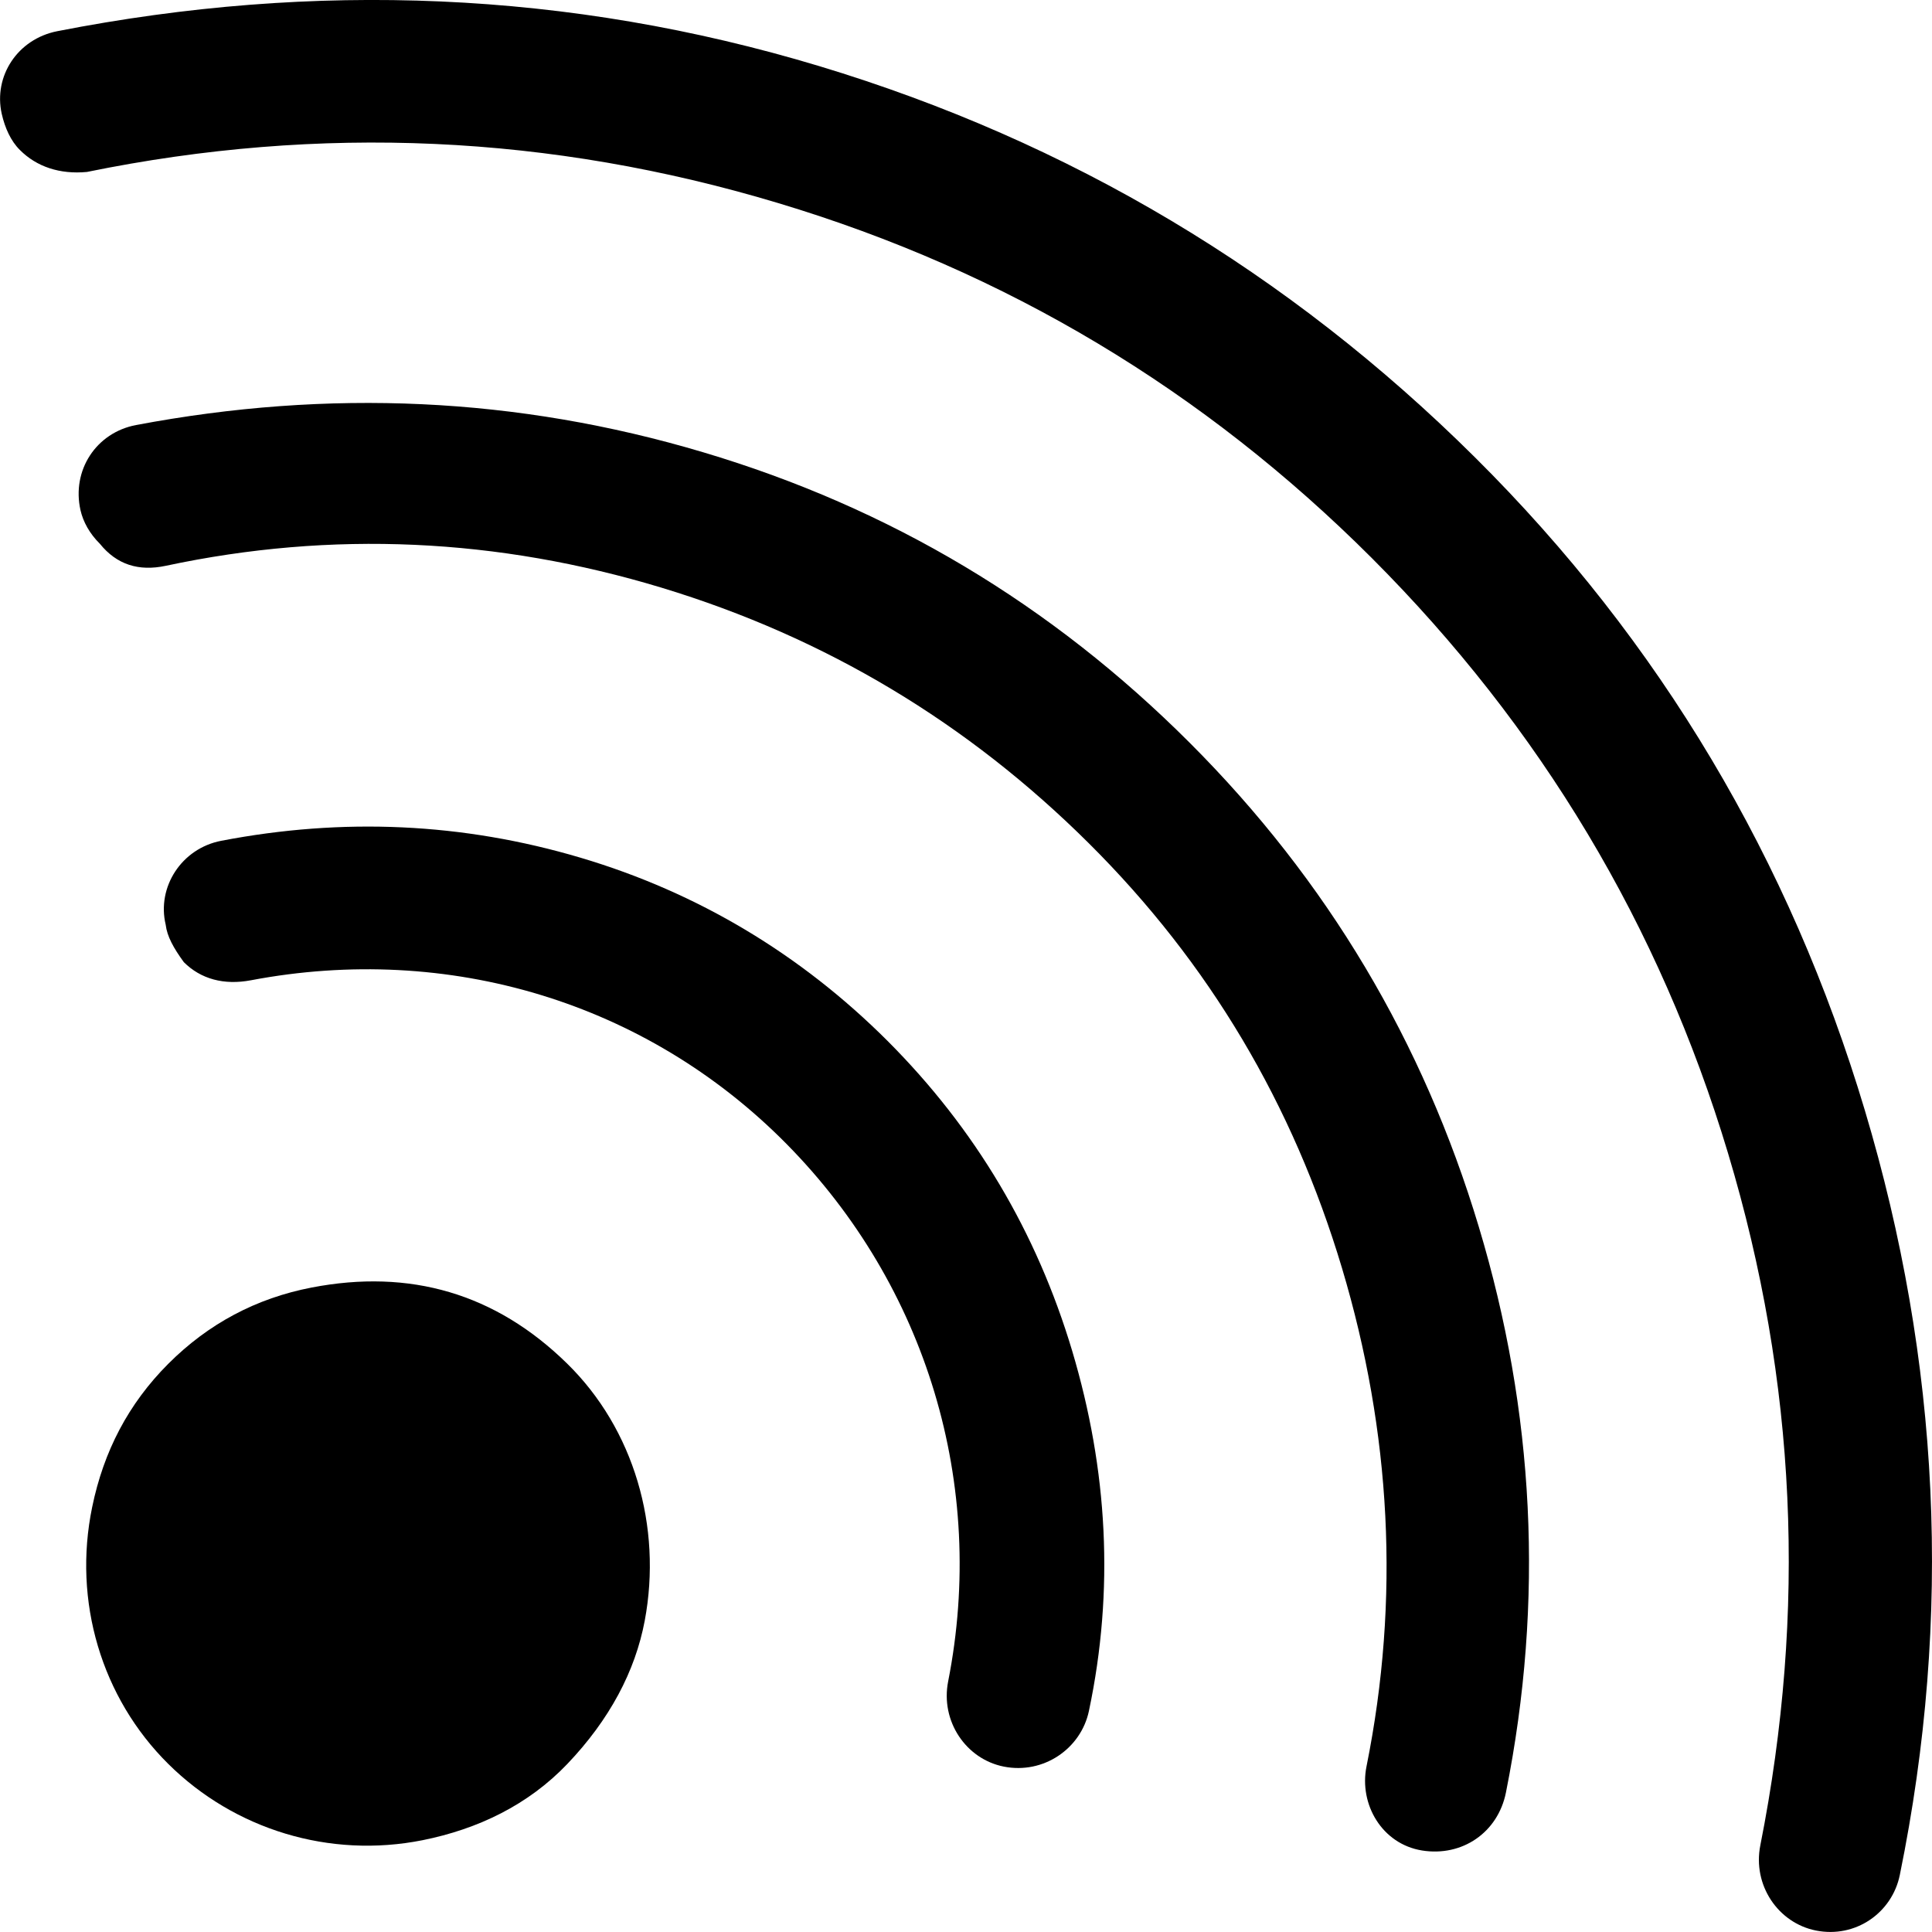
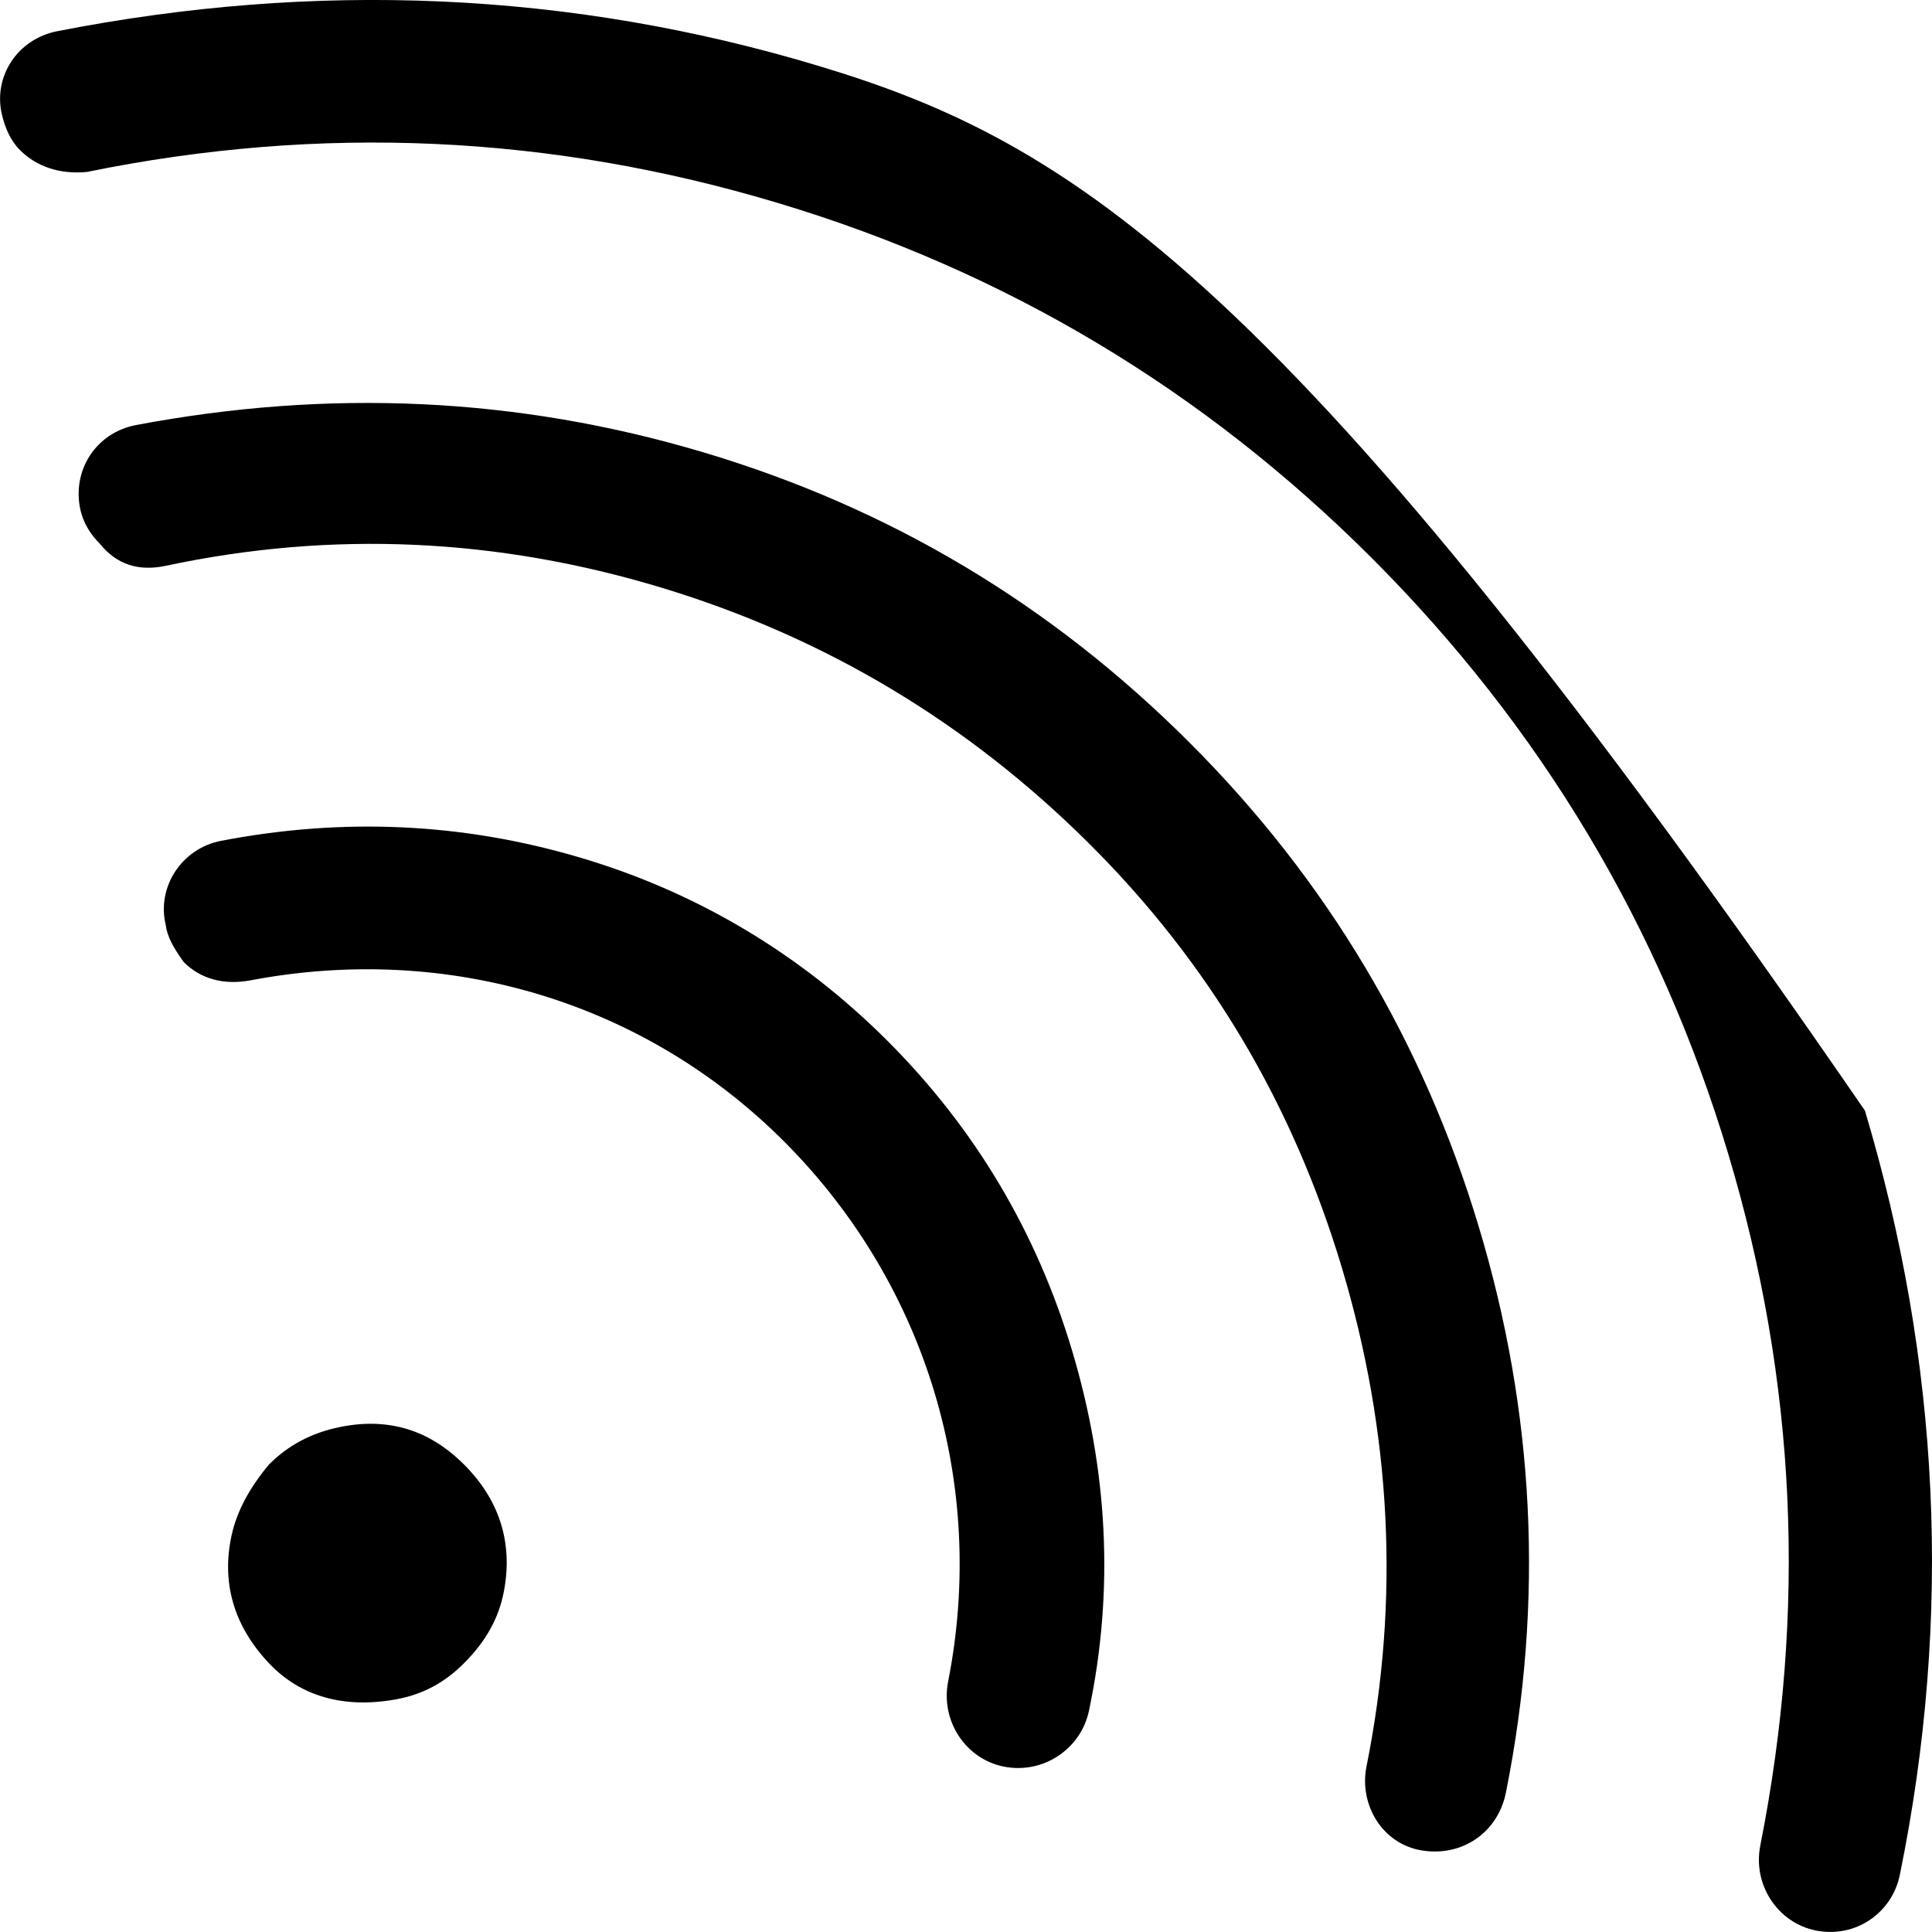
<svg xmlns="http://www.w3.org/2000/svg" width="21" height="21" viewBox="0 0 21 21" fill="none">
  <path d="M3.696 15.511C4.217 15.405 4.664 15.539 5.043 15.918C5.423 16.297 5.578 16.76 5.478 17.293C5.423 17.588 5.282 17.84 5.043 18.079C4.833 18.29 4.595 18.419 4.3 18.472C3.739 18.573 3.265 18.44 2.924 18.079C2.535 17.668 2.407 17.195 2.517 16.69C2.575 16.423 2.714 16.17 2.924 15.918C3.135 15.707 3.389 15.573 3.696 15.511Z" fill="black" />
-   <path d="M3.387 13.995C2.785 14.111 2.265 14.388 1.83 14.823C1.395 15.258 1.126 15.777 1.002 16.381C0.79 17.405 1.103 18.454 1.83 19.174C2.549 19.886 3.582 20.204 4.594 20.002C5.196 19.881 5.741 19.619 6.166 19.174C6.626 18.692 6.905 18.165 7.008 17.616C7.2 16.593 6.889 15.532 6.166 14.823C5.387 14.058 4.455 13.789 3.387 13.995Z" fill="black" />
  <path d="M2.405 9.139C1.972 9.222 1.703 9.644 1.801 10.051C1.816 10.178 1.886 10.304 1.998 10.458C2.181 10.641 2.433 10.711 2.728 10.655C4.875 10.248 7.026 10.89 8.552 12.437C10.071 13.977 10.727 16.139 10.306 18.276C10.221 18.708 10.499 19.12 10.91 19.202C11.342 19.288 11.749 19.008 11.836 18.598C12.114 17.282 12.04 15.976 11.654 14.683C11.268 13.393 10.601 12.269 9.647 11.314C8.706 10.374 7.584 9.7 6.307 9.322C5.029 8.943 3.727 8.885 2.405 9.139Z" fill="black" />
  <path d="M1.479 4.62C1.046 4.702 0.777 5.111 0.875 5.546C0.904 5.672 0.973 5.799 1.086 5.911C1.268 6.136 1.505 6.213 1.802 6.15C3.611 5.764 5.41 5.849 7.191 6.388C8.975 6.929 10.52 7.858 11.836 9.167C13.145 10.469 14.053 12.002 14.587 13.784C15.12 15.567 15.22 17.38 14.853 19.202C14.771 19.612 15.022 20.044 15.457 20.114C15.892 20.184 16.282 19.92 16.369 19.483C16.787 17.394 16.678 15.342 16.074 13.335C15.471 11.329 14.432 9.574 12.931 8.073C11.429 6.571 9.674 5.52 7.64 4.915C5.618 4.313 3.572 4.225 1.479 4.62Z" fill="black" />
-   <path d="M0.623 0.339C0.19 0.424 -0.073 0.829 0.019 1.238C0.054 1.391 0.117 1.532 0.216 1.63C0.398 1.813 0.651 1.897 0.945 1.869C3.486 1.35 5.983 1.464 8.454 2.206C10.937 2.951 13.085 4.241 14.91 6.065C16.748 7.904 18.041 10.065 18.783 12.535C19.529 15.019 19.638 17.514 19.134 20.058C19.048 20.49 19.327 20.902 19.738 20.984C20.17 21.07 20.566 20.791 20.65 20.381C21.226 17.563 21.085 14.795 20.271 12.072C19.457 9.35 18.046 6.971 16.032 4.971C14.004 2.957 11.627 1.54 8.903 0.718C6.182 -0.102 3.418 -0.208 0.623 0.339Z" fill="black" />
+   <path d="M0.623 0.339C0.19 0.424 -0.073 0.829 0.019 1.238C0.054 1.391 0.117 1.532 0.216 1.63C0.398 1.813 0.651 1.897 0.945 1.869C3.486 1.35 5.983 1.464 8.454 2.206C10.937 2.951 13.085 4.241 14.91 6.065C16.748 7.904 18.041 10.065 18.783 12.535C19.529 15.019 19.638 17.514 19.134 20.058C19.048 20.49 19.327 20.902 19.738 20.984C20.17 21.07 20.566 20.791 20.65 20.381C21.226 17.563 21.085 14.795 20.271 12.072C14.004 2.957 11.627 1.54 8.903 0.718C6.182 -0.102 3.418 -0.208 0.623 0.339Z" fill="black" />
</svg>